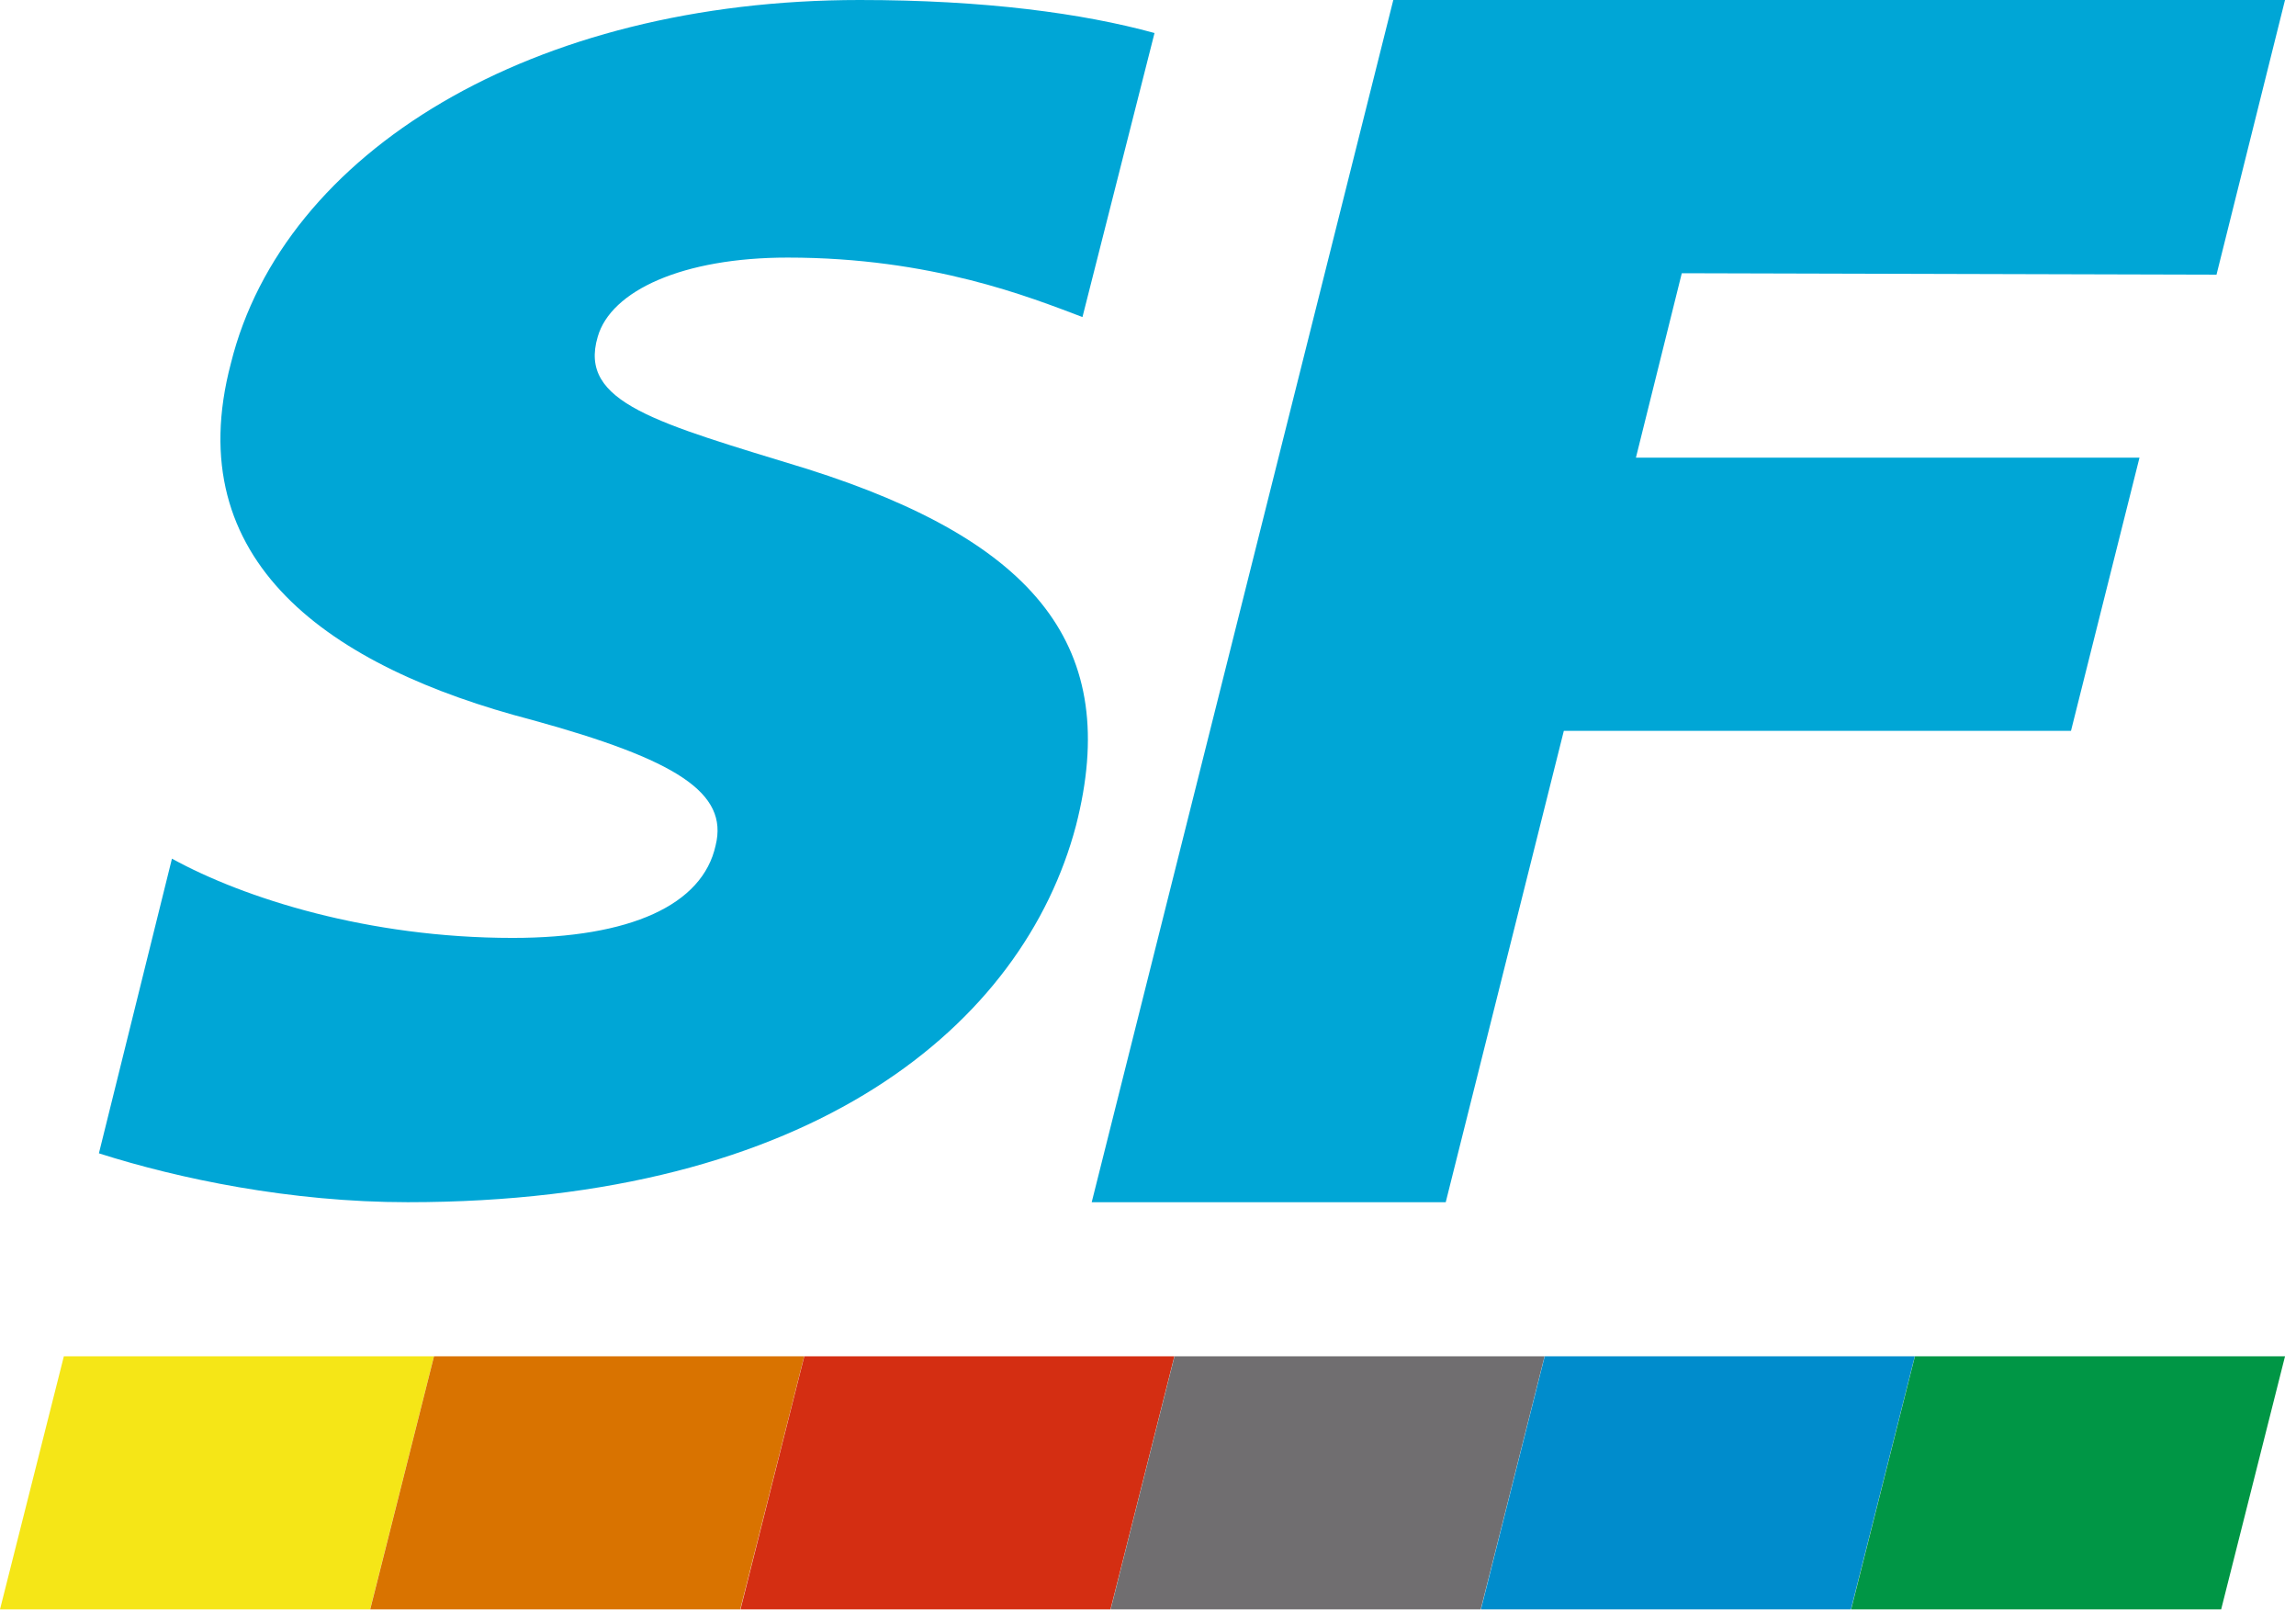
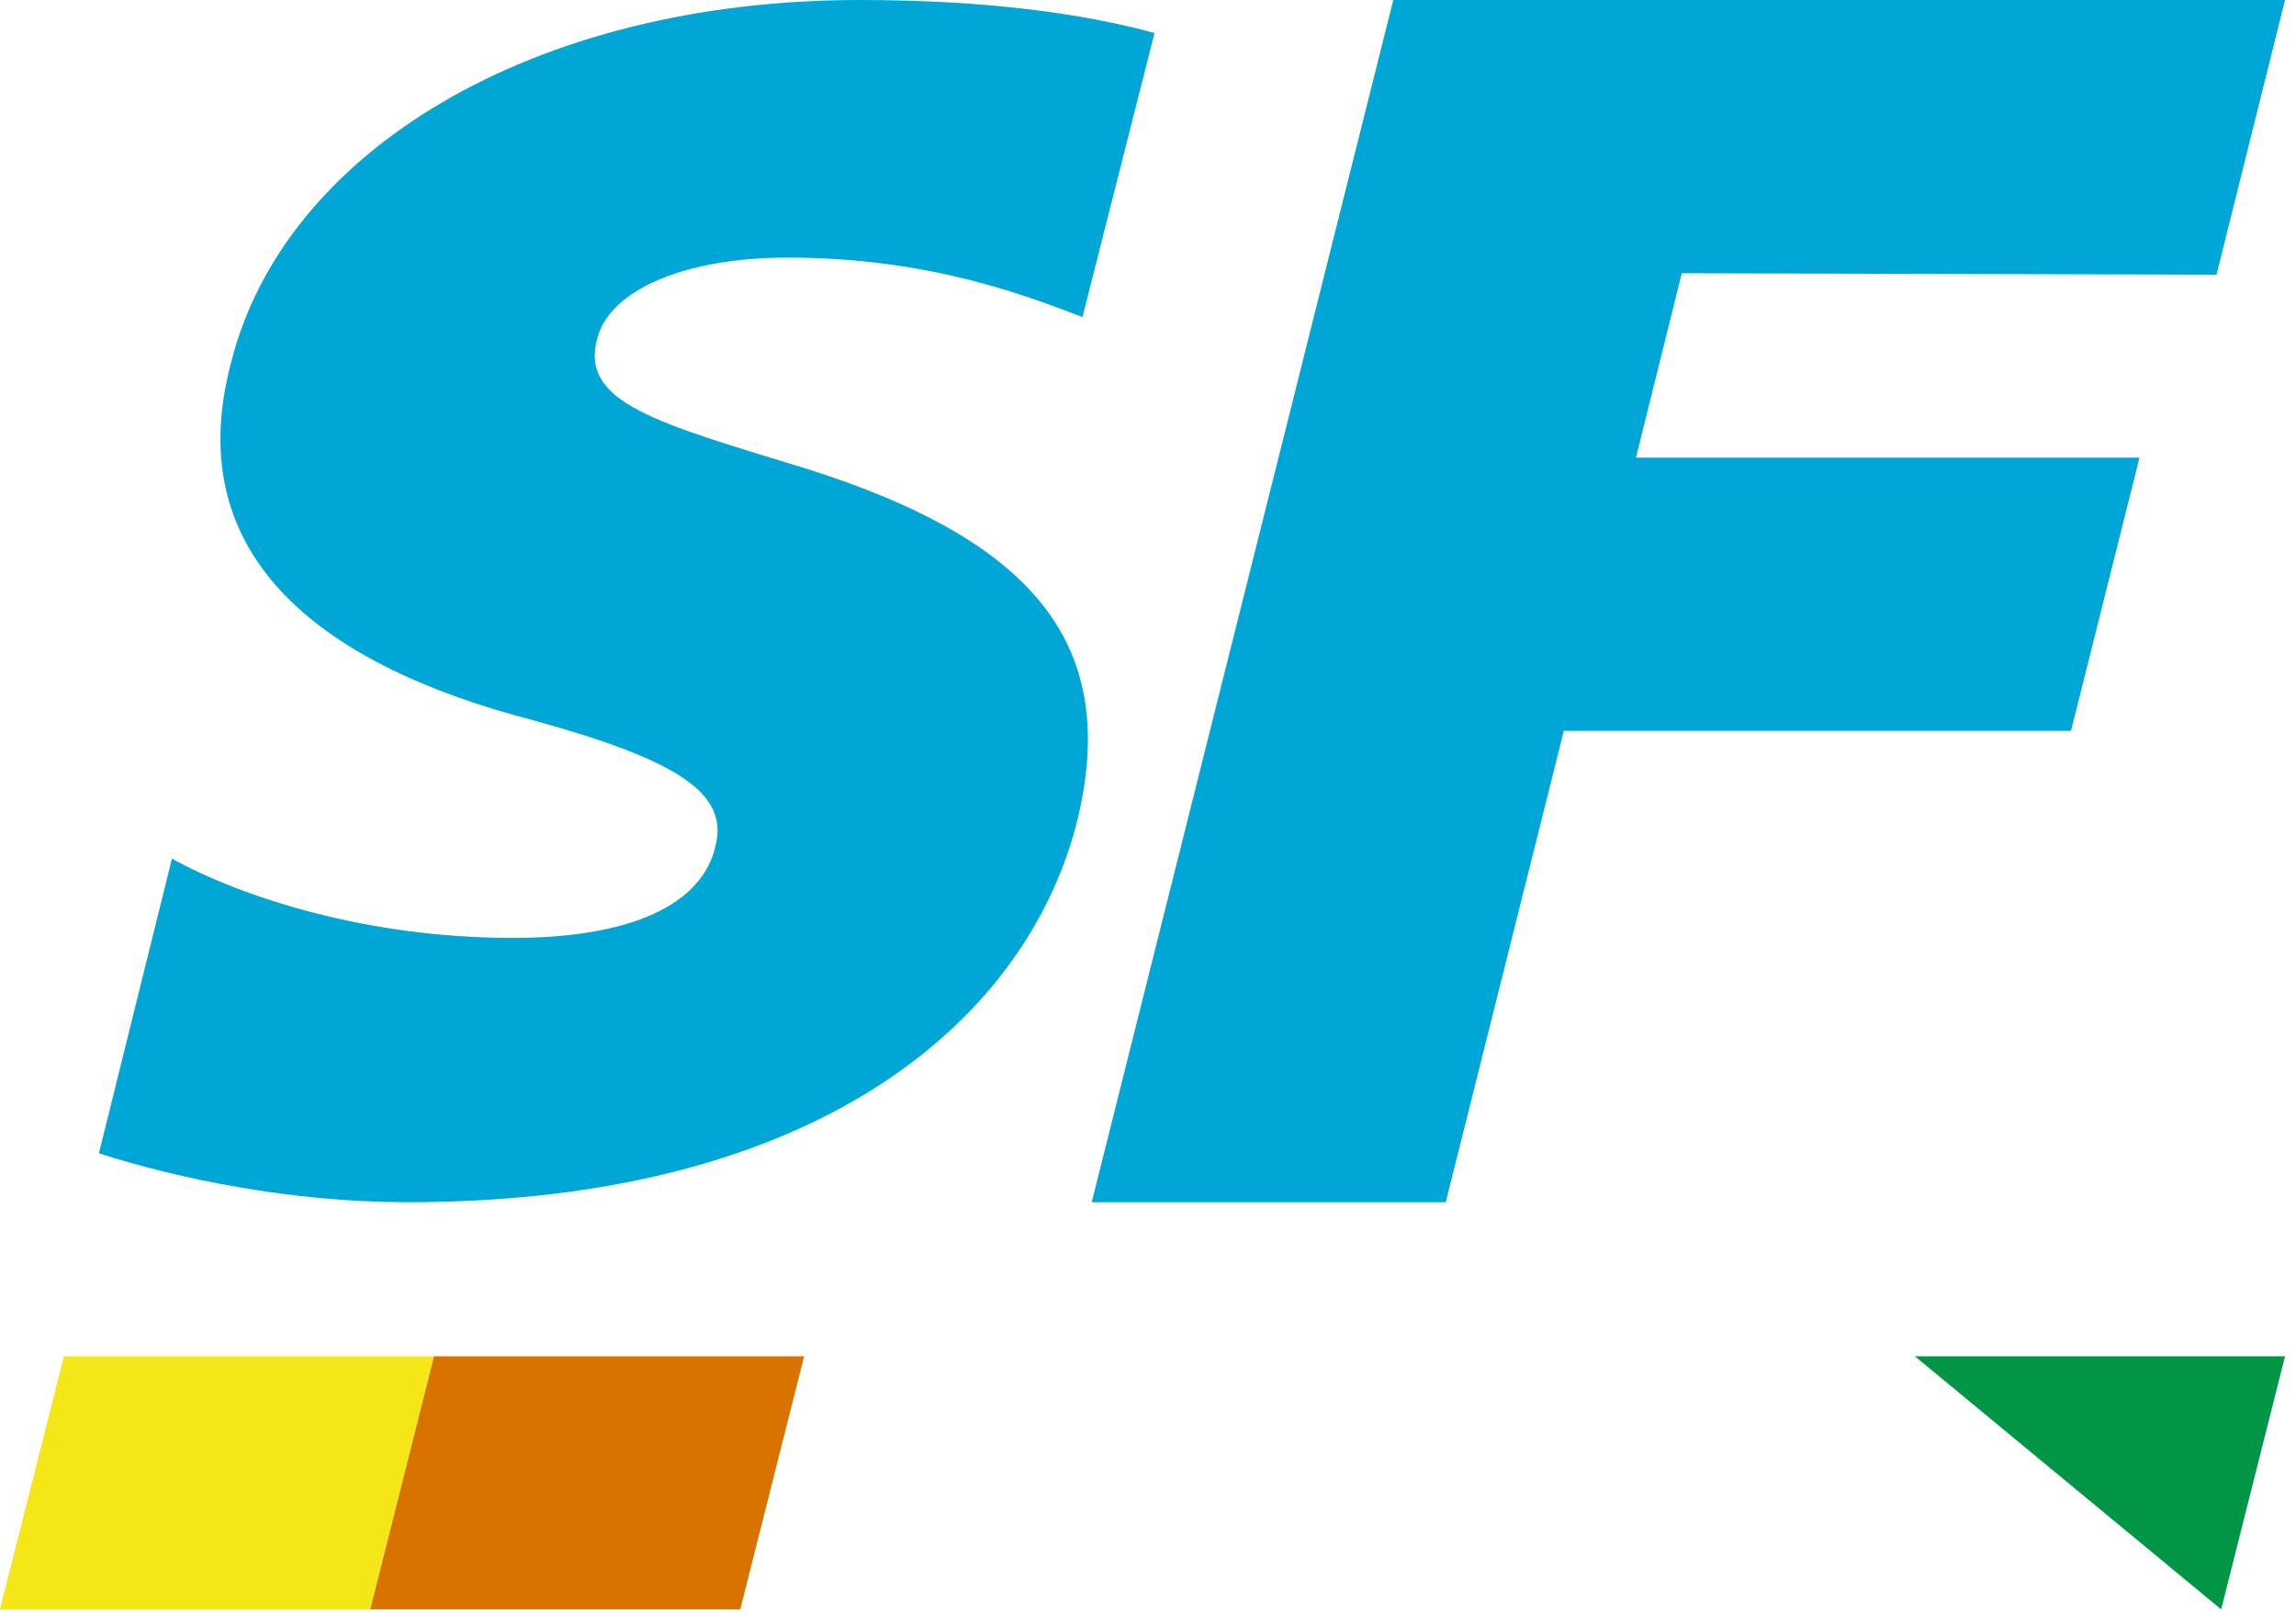
<svg xmlns="http://www.w3.org/2000/svg" width="37" height="26" viewBox="0 0 37 26" fill="none">
  <path d="M22.453 0H36.823L35.719 4.425L27.102 4.402L26.363 7.373H34.478L33.374 11.775H25.201L23.298 19.369H17.593L22.453 0Z" fill="#00A6D6" />
  <path fill-rule="evenodd" clip-rule="evenodd" d="M1.029 21.852H6.993L5.964 25.929H0L1.029 21.852Z" fill="#F5E617" />
  <path fill-rule="evenodd" clip-rule="evenodd" d="M6.994 21.852H12.959L11.929 25.929H5.966L6.994 21.852Z" fill="#D97300" />
-   <path fill-rule="evenodd" clip-rule="evenodd" d="M12.961 21.852H18.925L17.896 25.929H11.933L12.961 21.852Z" fill="#D42E12" />
-   <path fill-rule="evenodd" clip-rule="evenodd" d="M18.927 21.852H24.891L23.862 25.929H17.898L18.927 21.852Z" fill="#706E70" />
-   <path fill-rule="evenodd" clip-rule="evenodd" d="M24.893 21.852H30.857L29.828 25.929H23.865L24.893 21.852Z" fill="#008CCC" />
-   <path fill-rule="evenodd" clip-rule="evenodd" d="M30.859 21.852H36.823L35.794 25.929H29.831L30.859 21.852Z" fill="#009645" />
+   <path fill-rule="evenodd" clip-rule="evenodd" d="M30.859 21.852H36.823L35.794 25.929L30.859 21.852Z" fill="#009645" />
  <path d="M12.694 4.15C15.016 4.15 16.599 4.789 17.444 5.108L18.605 0.532C17.444 0.213 15.86 0 13.855 0C8.577 0 4.566 2.448 3.721 5.853C2.877 9.046 5.305 10.748 8.577 11.6C10.9 12.239 11.744 12.771 11.532 13.622C11.322 14.579 10.16 15.111 8.26 15.111C5.938 15.111 3.932 14.473 2.771 13.834L1.594 18.581C1.594 18.581 1.605 18.585 1.611 18.587C2.873 18.988 4.675 19.369 6.571 19.369C13.116 19.369 16.494 16.495 17.339 13.303C18.077 10.429 16.705 8.726 13.01 7.556C10.583 6.811 9.316 6.492 9.632 5.427C9.844 4.682 11.005 4.15 12.694 4.15Z" fill="#00A6D6" />
</svg>